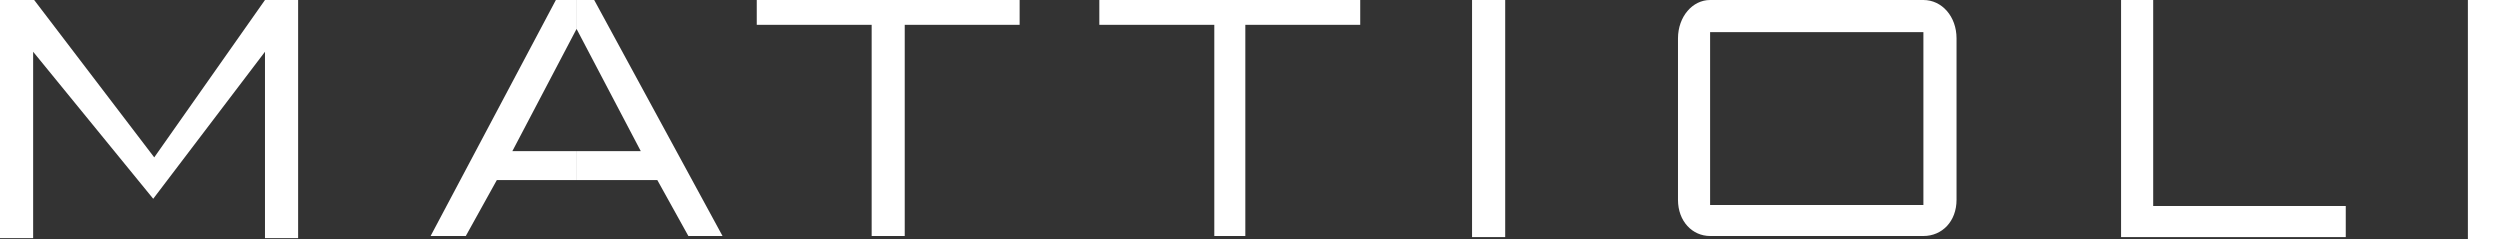
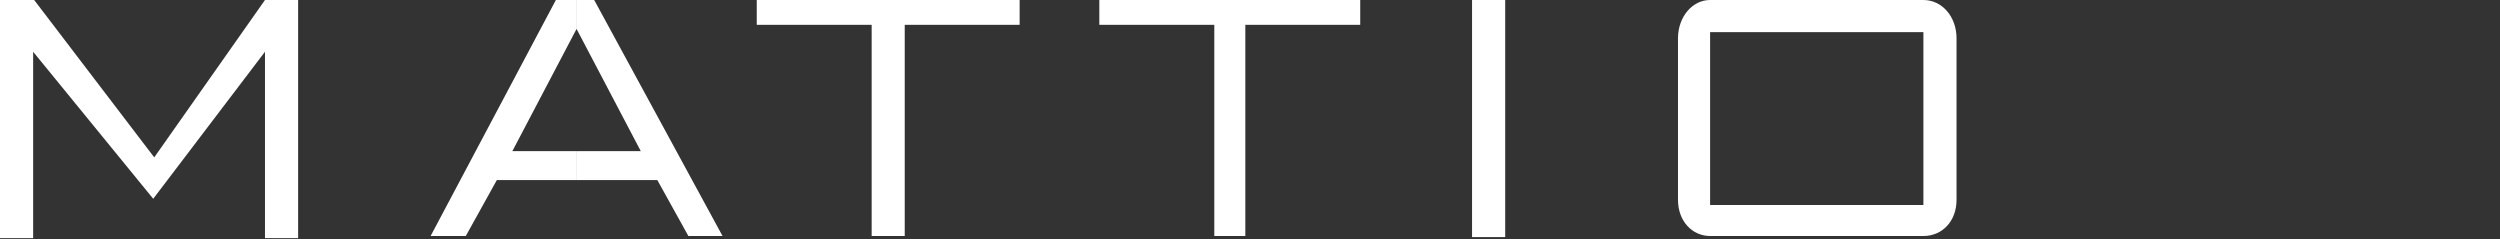
<svg xmlns="http://www.w3.org/2000/svg" id="Livello_1" version="1.1" viewBox="0 0 366.63 35.07">
  <rect x="0" y="0" width="366.63" height="35.07" fill="#333333" stroke="none" />
  <defs>
    <style>
      .st0 {
        fill: #fff;
      }
    </style>
  </defs>
  <polygon class="st0" points="38.86 0 22.62 23.08 5.01 0 0 0 0 34.92 4.86 34.92 4.86 7.59 22.47 29.15 38.86 7.59 38.86 34.92 43.72 34.92 43.72 0 38.86 0" />
  <path class="st0" d="M81.52,0l-18.37,34.61h5.16l4.55-8.2h11.69v-4.25h-9.41l9.41-17.91V0h-3.04ZM84.56,0v4.25l9.41,17.91h-9.41v4.25h11.84l4.55,8.2h5.01L87.14,0h-2.58Z" />
  <polygon class="st0" points="110.98 0 110.98 3.64 127.83 3.64 127.83 34.61 132.68 34.61 132.68 3.64 149.53 3.64 149.53 0 110.98 0" />
  <polygon class="st0" points="161.22 0 161.22 3.64 178.08 3.64 178.08 34.61 182.63 34.61 182.63 3.64 199.48 3.64 199.48 0 161.22 0" />
  <rect class="st0" x="215.88" y="0" width="4.86" height="34.77" />
-   <rect class="st0" x="361.92" y="0" width="4.71" height="35.07" />
-   <polygon class="st0" points="311.06 0 311.06 34.77 344.01 34.77 344.01 30.21 315.77 30.21 315.77 0 311.06 0" />
-   <path class="st0" d="M266.43,0v4.71h-15.64v25.35h15.64v4.55h-15.64c-2.58,0-4.71-2.13-4.71-5.31V5.62C246.09,2.43,248.21,0,250.79,0h15.64ZM282.07,0h-15.64v4.71h15.64v25.35h-15.64v4.55h15.64c2.73,0,4.86-2.13,4.86-5.31V5.62C286.93,2.43,284.8,0,282.07,0" />
+   <path class="st0" d="M266.43,0v4.71h-15.64v25.35h15.64v4.55h-15.64c-2.58,0-4.71-2.13-4.71-5.31V5.62C246.09,2.43,248.21,0,250.79,0ZM282.07,0h-15.64v4.71h15.64v25.35h-15.64v4.55h15.64c2.73,0,4.86-2.13,4.86-5.31V5.62C286.93,2.43,284.8,0,282.07,0" />
</svg>